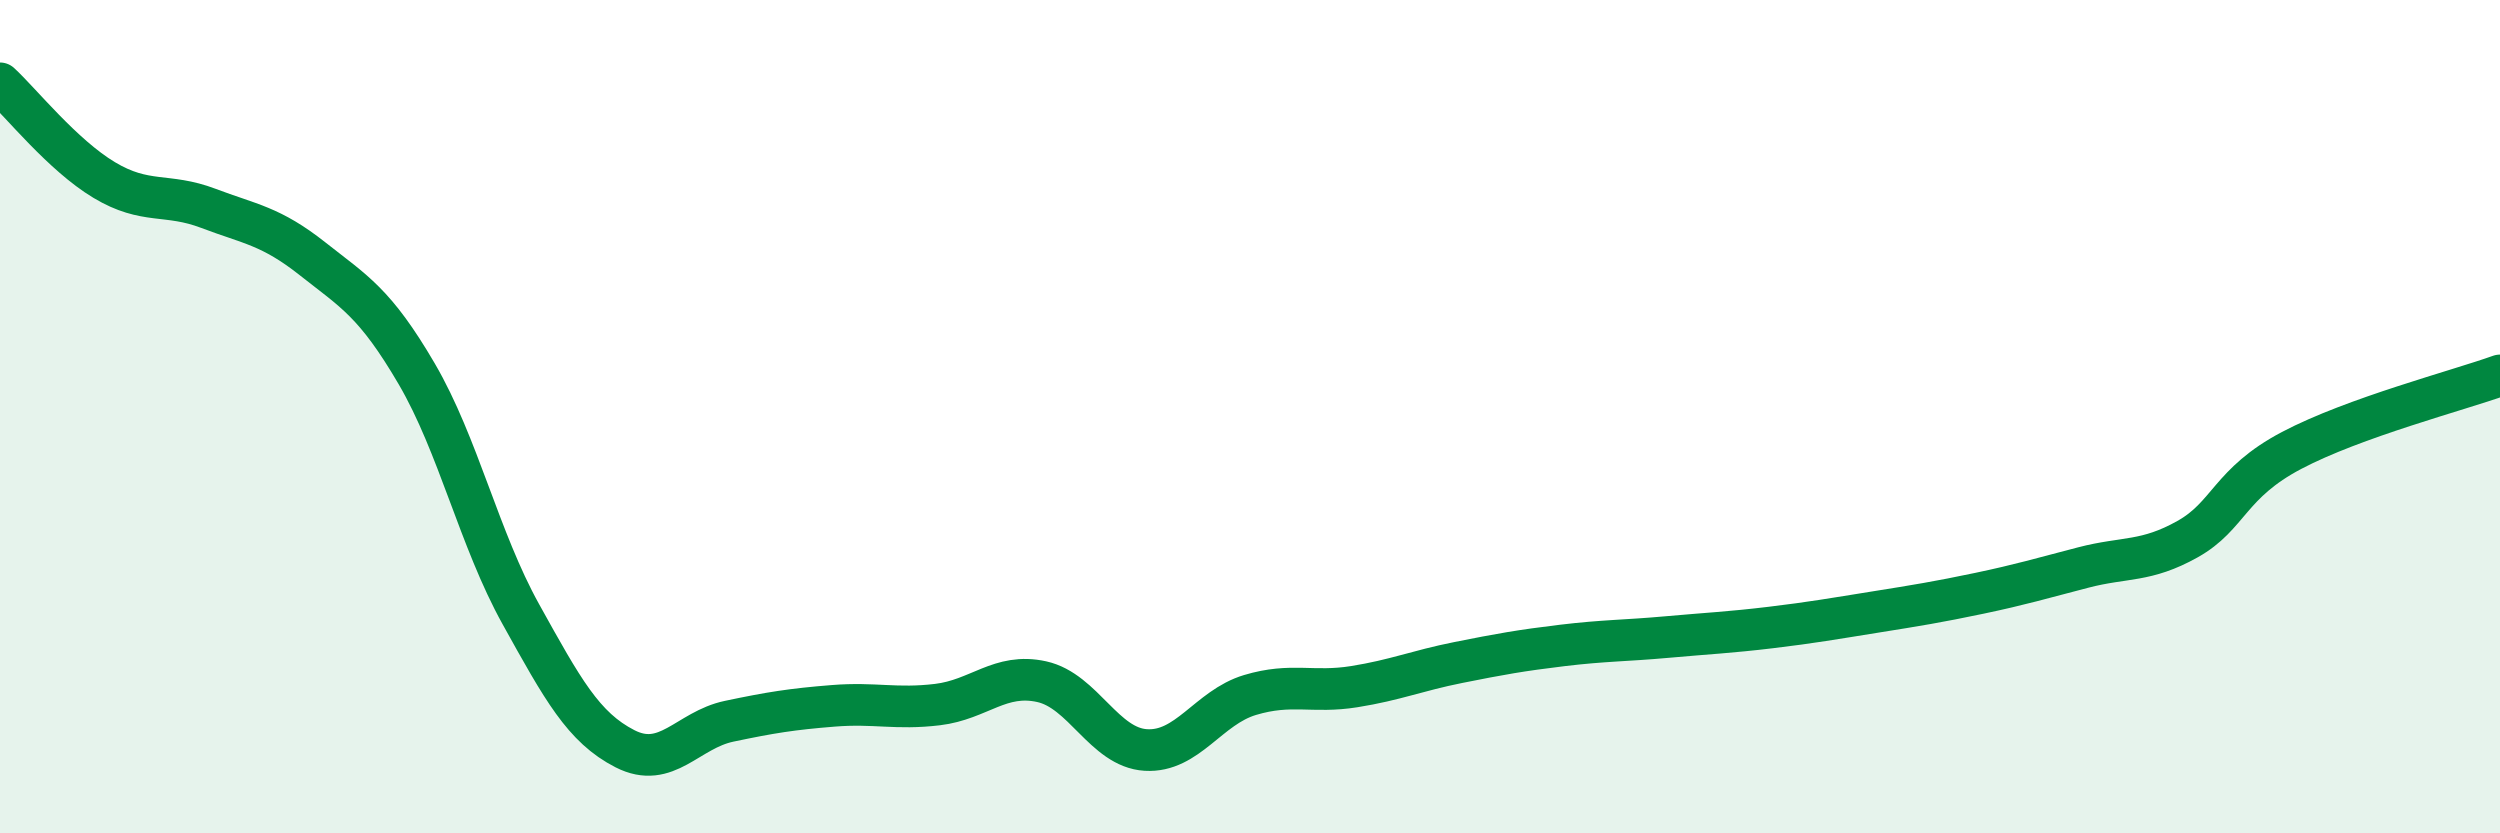
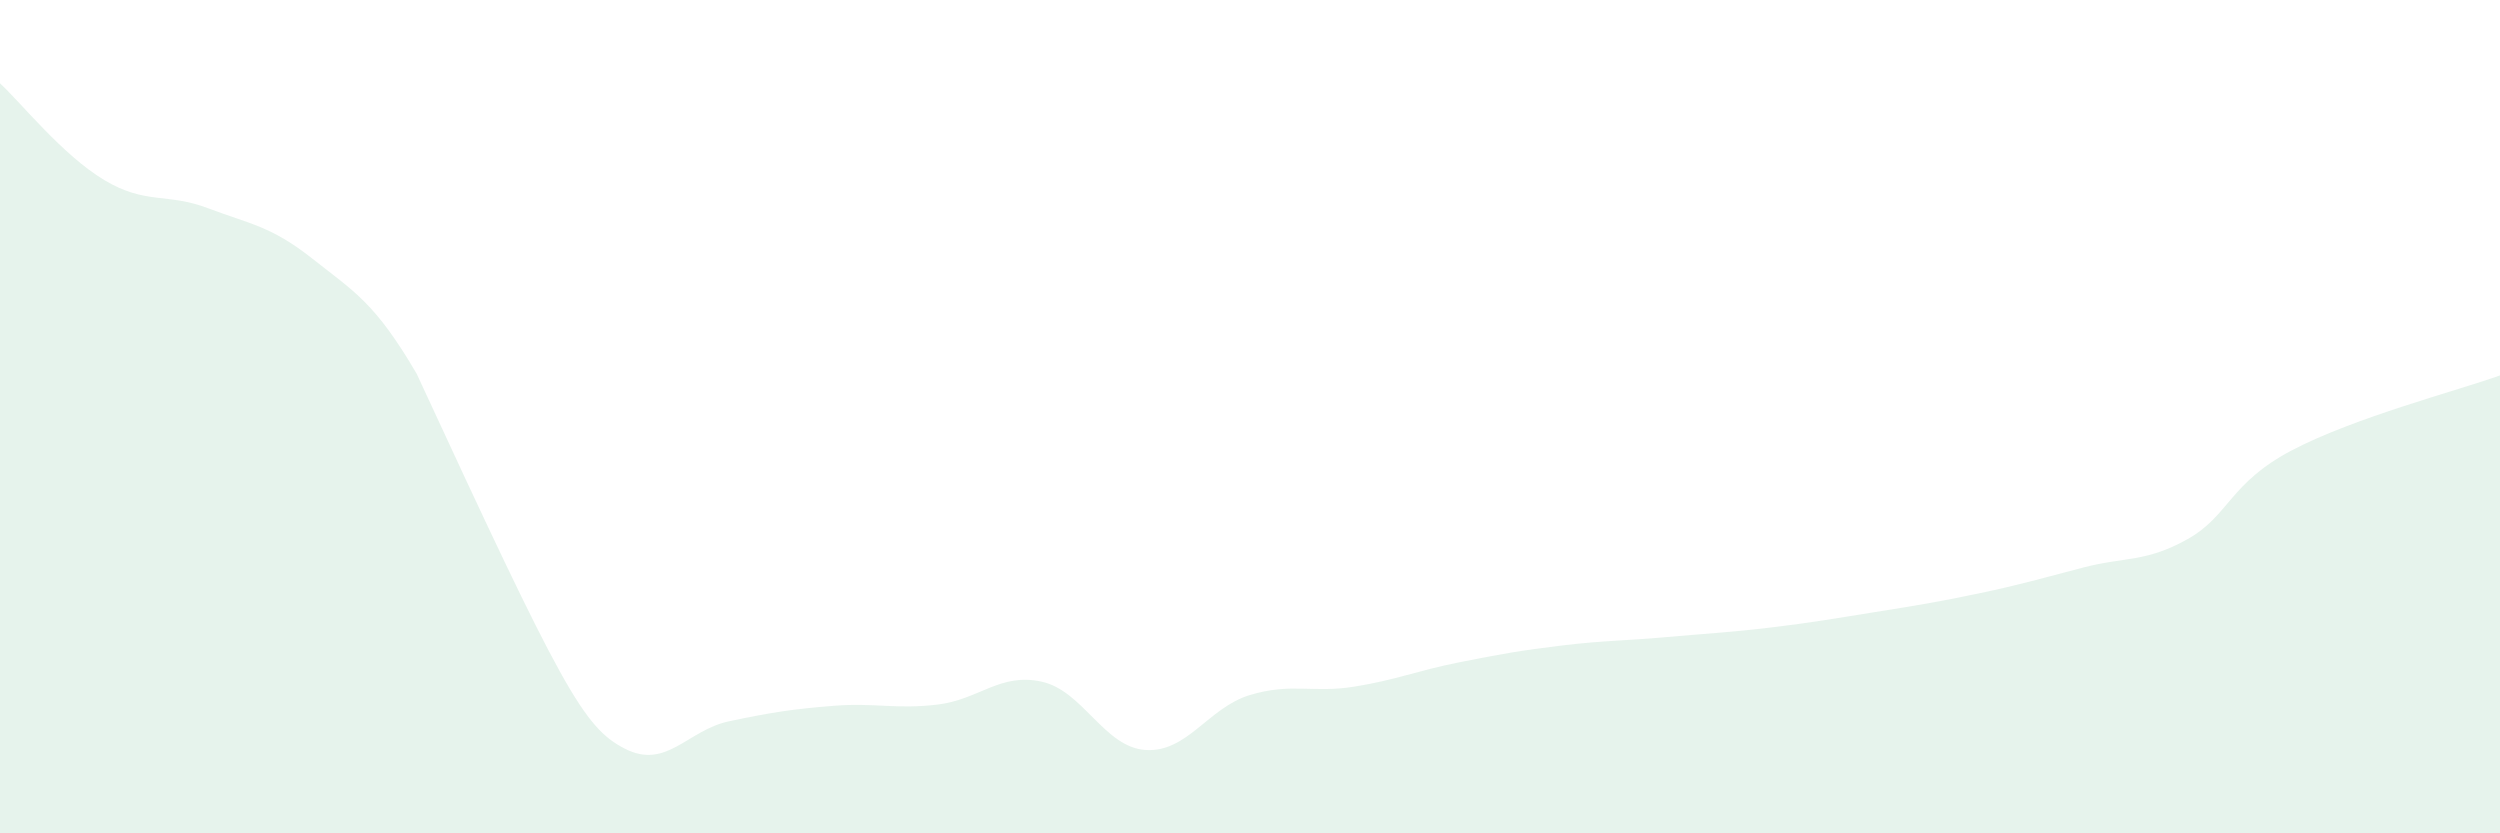
<svg xmlns="http://www.w3.org/2000/svg" width="60" height="20" viewBox="0 0 60 20">
-   <path d="M 0,2 C 0.5,2.46 1.5,3.72 2.5,4.32 C 3.5,4.92 4,4.62 5,5 C 6,5.38 6.5,5.42 7.5,6.21 C 8.5,7 9,7.26 10,8.97 C 11,10.68 11.5,12.94 12.5,14.74 C 13.5,16.54 14,17.46 15,17.97 C 16,18.48 16.5,17.52 17.5,17.31 C 18.5,17.1 19,17.02 20,16.94 C 21,16.86 21.5,17.03 22.5,16.91 C 23.5,16.79 24,16.14 25,16.36 C 26,16.58 26.5,17.94 27.5,18 C 28.5,18.06 29,16.98 30,16.68 C 31,16.38 31.5,16.64 32.5,16.48 C 33.5,16.32 34,16.1 35,15.9 C 36,15.7 36.5,15.61 37.5,15.49 C 38.5,15.37 39,15.38 40,15.29 C 41,15.2 41.5,15.18 42.5,15.06 C 43.5,14.94 44,14.85 45,14.69 C 46,14.53 46.5,14.45 47.5,14.24 C 48.5,14.03 49,13.88 50,13.62 C 51,13.36 51.5,13.5 52.5,12.94 C 53.5,12.38 53.5,11.6 55,10.81 C 56.5,10.02 59,9.37 60,9.01L60 20L0 20Z" fill="#008740" opacity="0.1" stroke-linecap="round" stroke-linejoin="round" />
-   <path d="M 0,2 C 0.5,2.46 1.5,3.72 2.5,4.32 C 3.5,4.92 4,4.62 5,5 C 6,5.38 6.5,5.42 7.5,6.21 C 8.5,7 9,7.26 10,8.97 C 11,10.68 11.5,12.94 12.5,14.74 C 13.5,16.54 14,17.46 15,17.97 C 16,18.48 16.5,17.52 17.5,17.31 C 18.5,17.1 19,17.02 20,16.94 C 21,16.86 21.5,17.03 22.5,16.91 C 23.5,16.79 24,16.14 25,16.36 C 26,16.58 26.5,17.94 27.5,18 C 28.5,18.06 29,16.98 30,16.68 C 31,16.38 31.5,16.64 32.5,16.48 C 33.5,16.32 34,16.1 35,15.9 C 36,15.7 36.5,15.61 37.5,15.49 C 38.5,15.37 39,15.38 40,15.29 C 41,15.2 41.5,15.18 42.5,15.06 C 43.5,14.94 44,14.85 45,14.69 C 46,14.53 46.5,14.45 47.5,14.24 C 48.5,14.03 49,13.88 50,13.62 C 51,13.36 51.5,13.5 52.5,12.94 C 53.5,12.38 53.5,11.6 55,10.81 C 56.5,10.02 59,9.37 60,9.01" stroke="#008740" stroke-width="1" fill="none" stroke-linecap="round" stroke-linejoin="round" />
+   <path d="M 0,2 C 0.5,2.46 1.5,3.72 2.5,4.32 C 3.5,4.92 4,4.62 5,5 C 6,5.38 6.5,5.42 7.5,6.21 C 8.5,7 9,7.26 10,8.97 C 13.5,16.54 14,17.46 15,17.97 C 16,18.48 16.5,17.52 17.5,17.31 C 18.5,17.1 19,17.02 20,16.94 C 21,16.86 21.5,17.03 22.5,16.91 C 23.5,16.79 24,16.14 25,16.36 C 26,16.58 26.5,17.94 27.5,18 C 28.5,18.06 29,16.98 30,16.68 C 31,16.38 31.5,16.64 32.5,16.48 C 33.5,16.32 34,16.1 35,15.9 C 36,15.7 36.5,15.61 37.5,15.49 C 38.5,15.37 39,15.38 40,15.29 C 41,15.2 41.5,15.18 42.5,15.06 C 43.5,14.94 44,14.85 45,14.69 C 46,14.53 46.5,14.45 47.5,14.24 C 48.5,14.03 49,13.88 50,13.62 C 51,13.36 51.5,13.5 52.5,12.94 C 53.5,12.38 53.5,11.6 55,10.81 C 56.5,10.02 59,9.37 60,9.01L60 20L0 20Z" fill="#008740" opacity="0.1" stroke-linecap="round" stroke-linejoin="round" />
</svg>